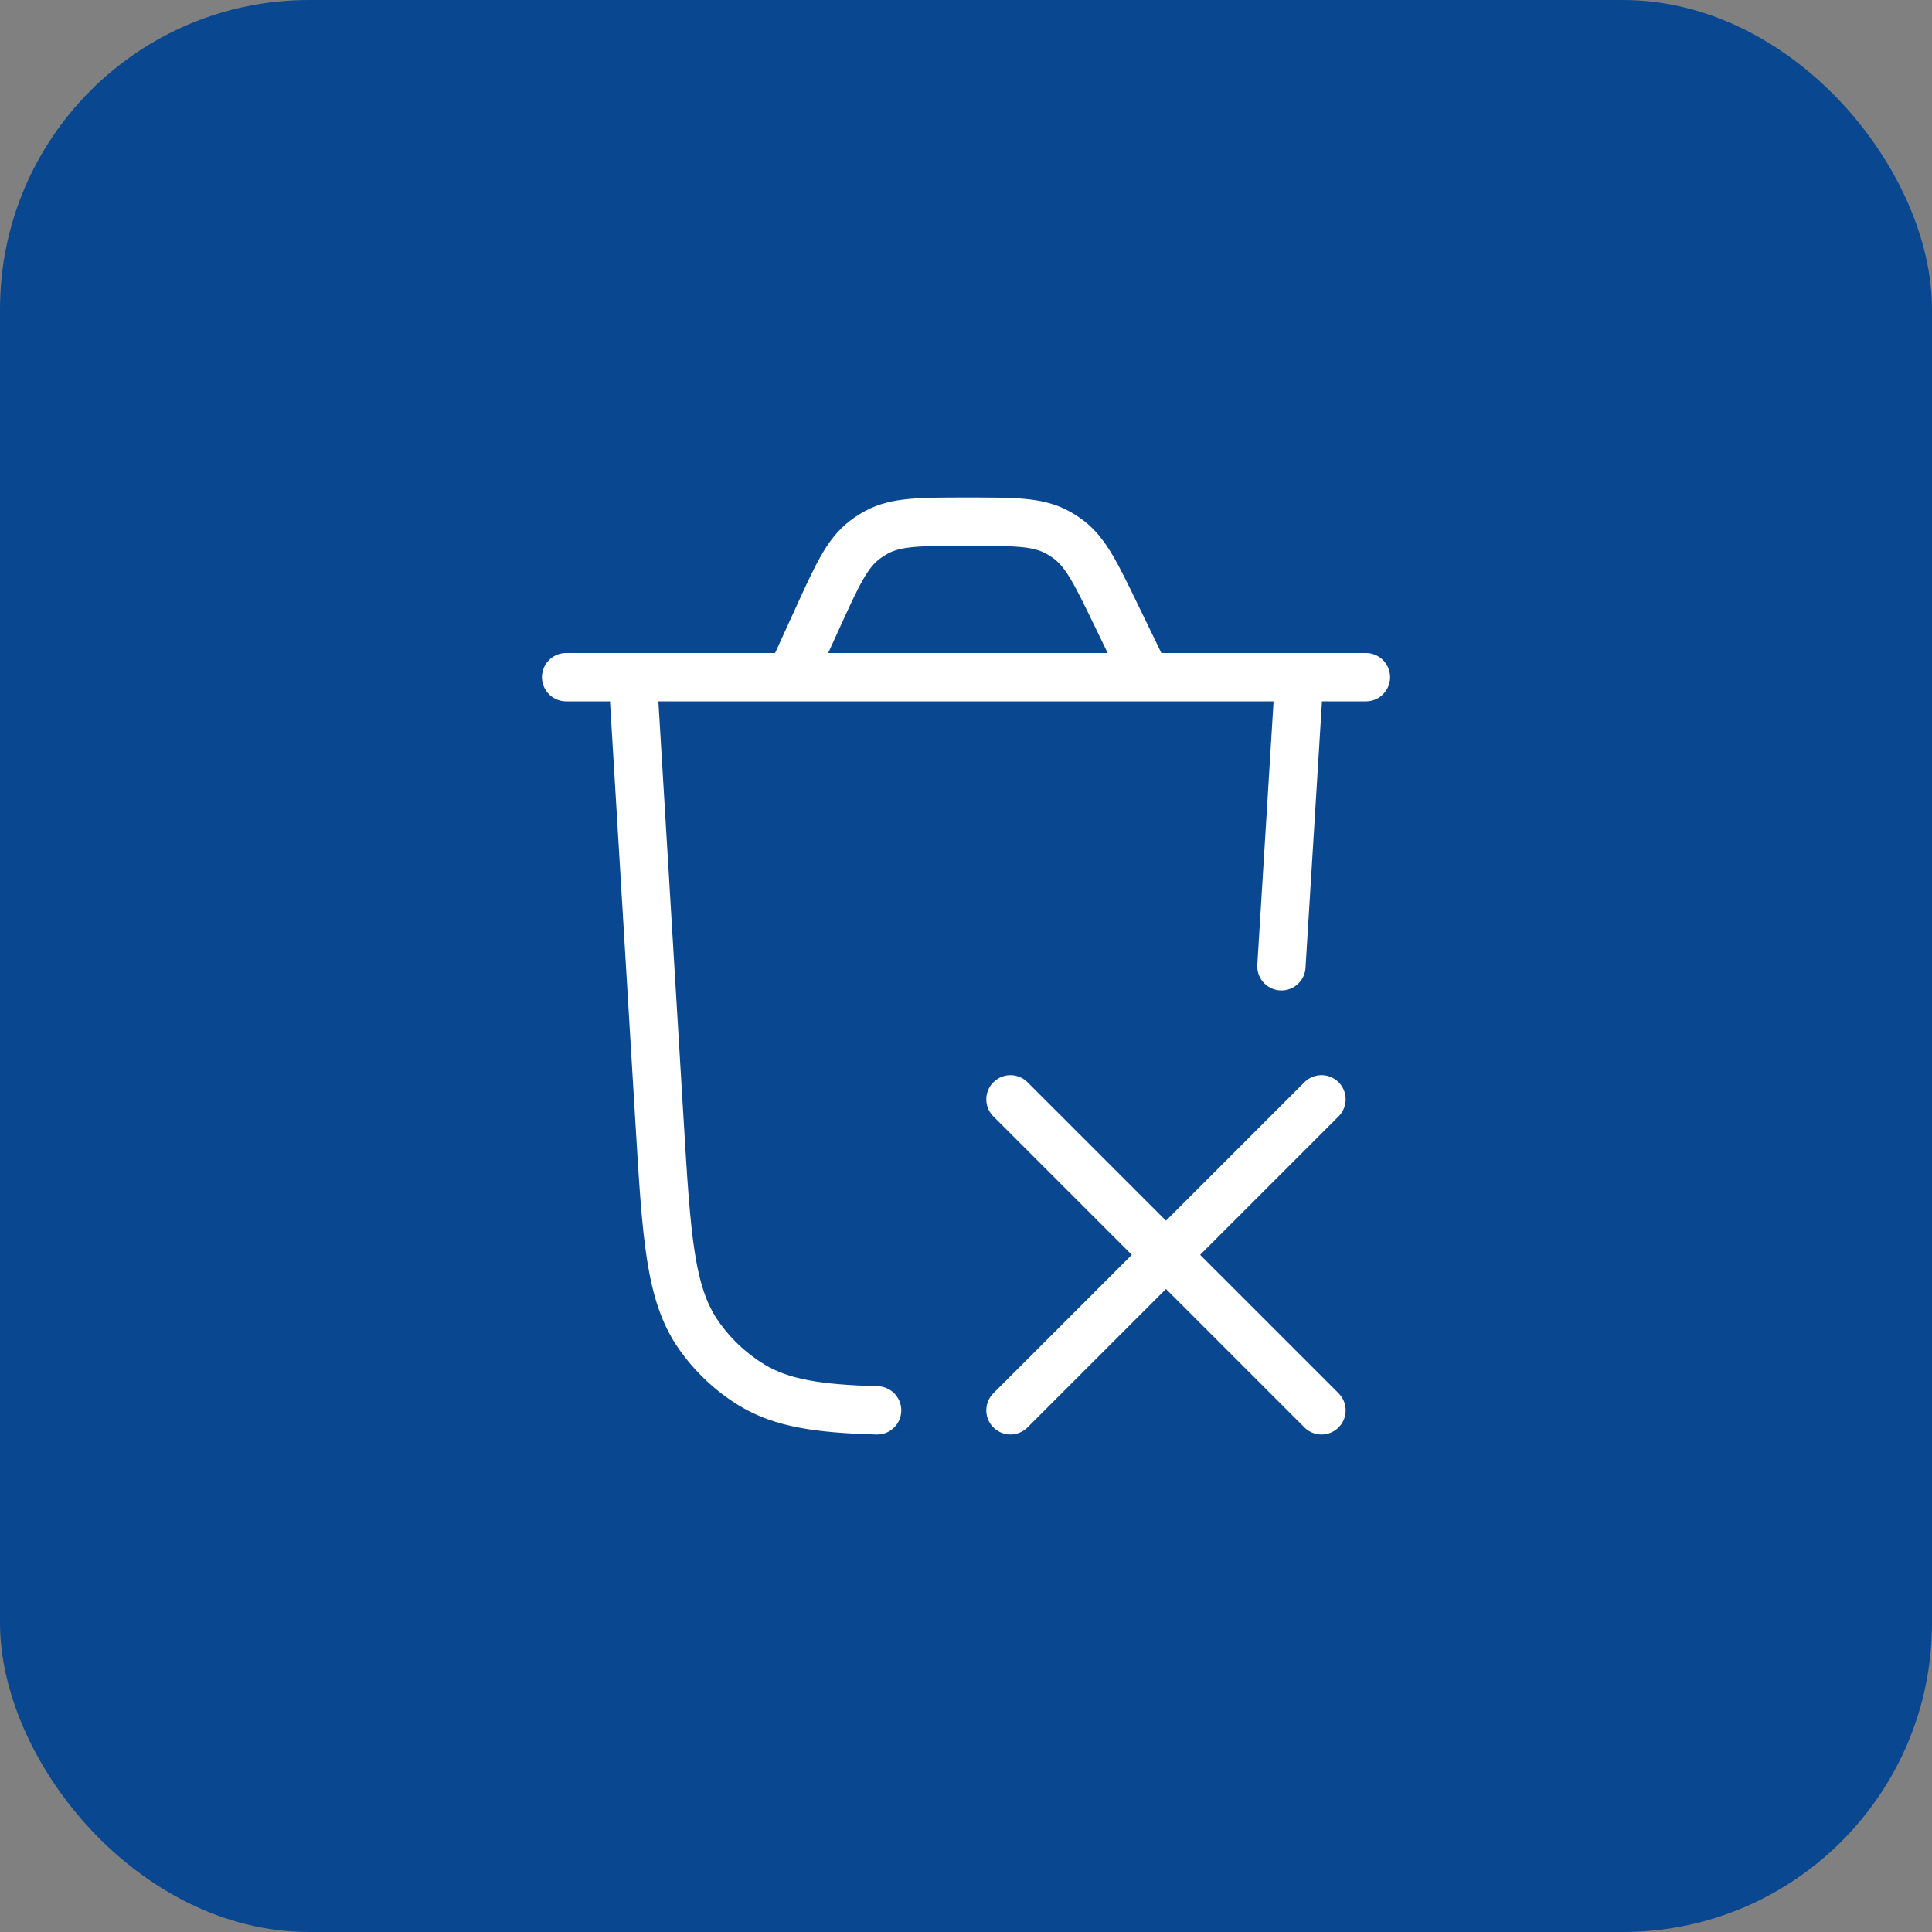
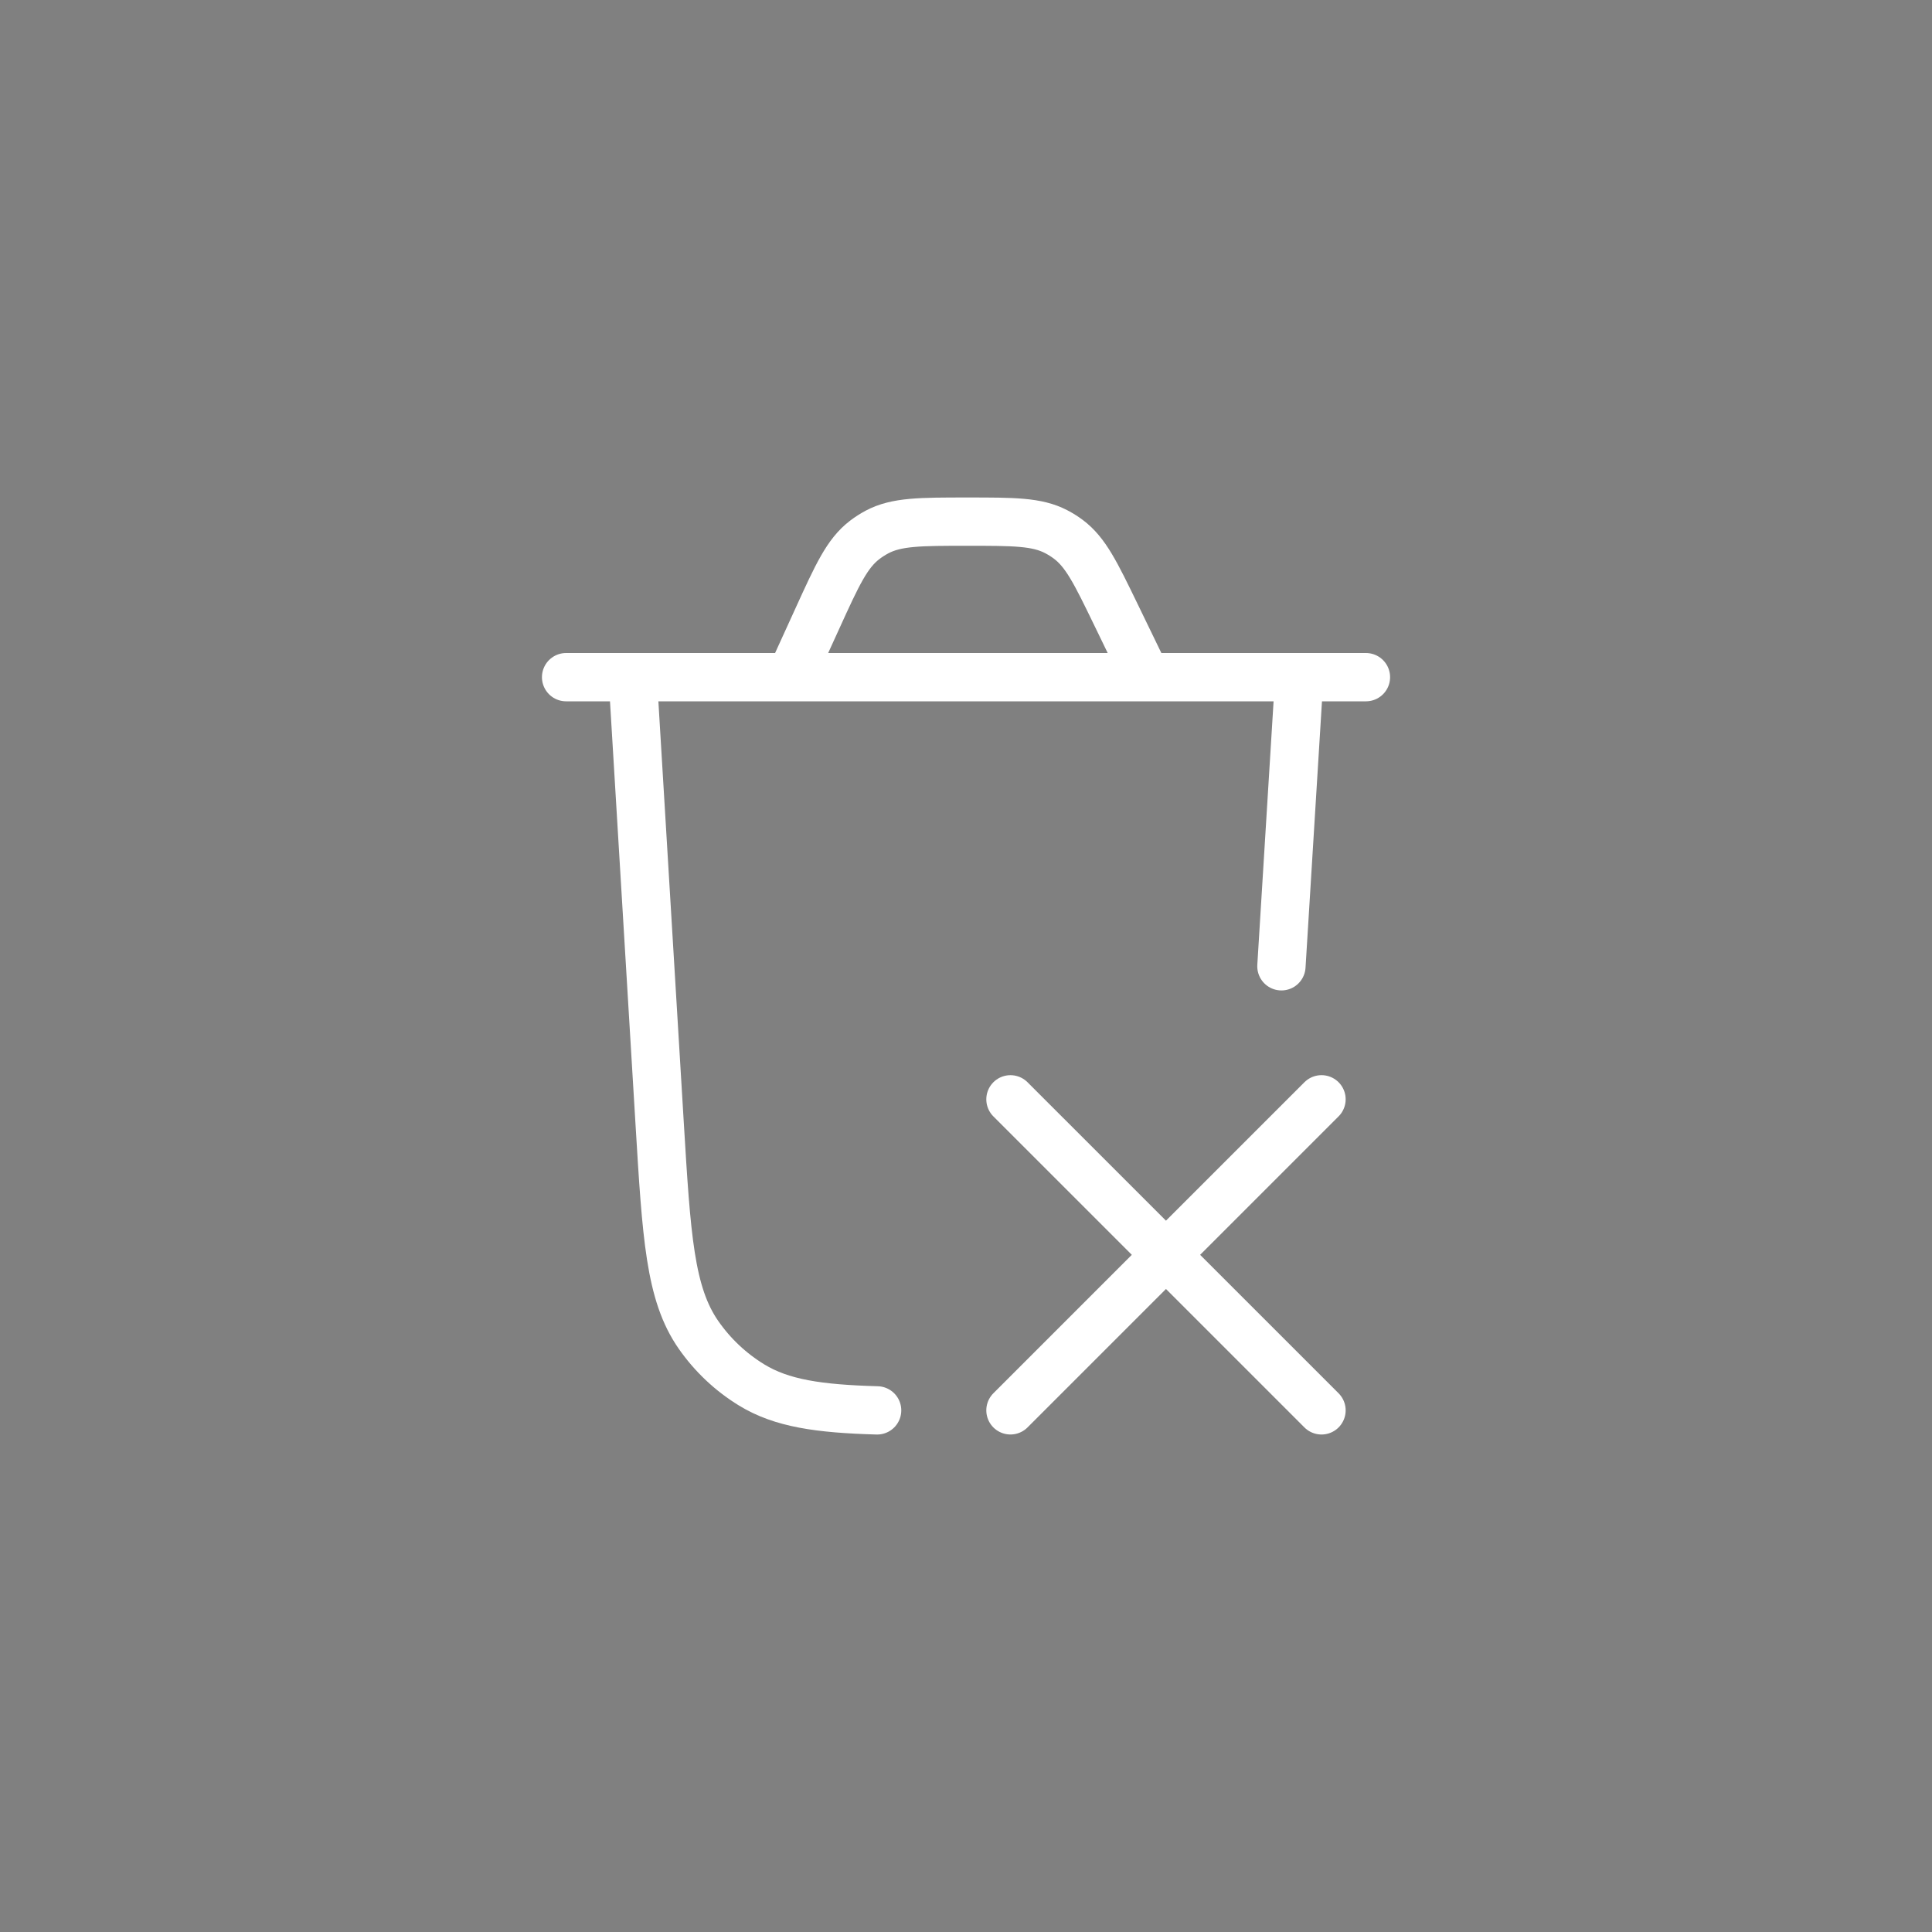
<svg xmlns="http://www.w3.org/2000/svg" width="100" height="100" viewBox="0 0 100 100" fill="none">
  <rect x="0" y="0" width="100" height="100" fill="#808080" stroke="none" />
-   <rect width="100" height="100" rx="16" fill="#094890" />
  <path d="M67.25 35.051L66.326 50.015M32.75 35.051L34.141 58.108C34.497 64.013 34.675 66.965 36.151 69.088C36.881 70.138 37.821 71.024 38.912 71.69C40.456 72.633 42.367 72.916 45.4 73.001" stroke="white" stroke-width="2.5" stroke-linecap="round" />
  <path d="M68.401 56.9L52.301 72.999M68.401 73L52.301 56.901" stroke="white" stroke-width="2.5" stroke-linecap="round" stroke-linejoin="round" />
  <path d="M29.301 35.05H70.701M59.329 35.05L57.759 31.811C56.716 29.659 56.194 28.584 55.295 27.913C55.095 27.764 54.884 27.631 54.663 27.517C53.667 27 52.471 27 50.08 27C47.629 27 46.404 27 45.391 27.538C45.166 27.658 44.952 27.796 44.751 27.95C43.841 28.648 43.332 29.764 42.316 31.994L40.922 35.05" stroke="white" stroke-width="2.5" stroke-linecap="round" />
</svg>